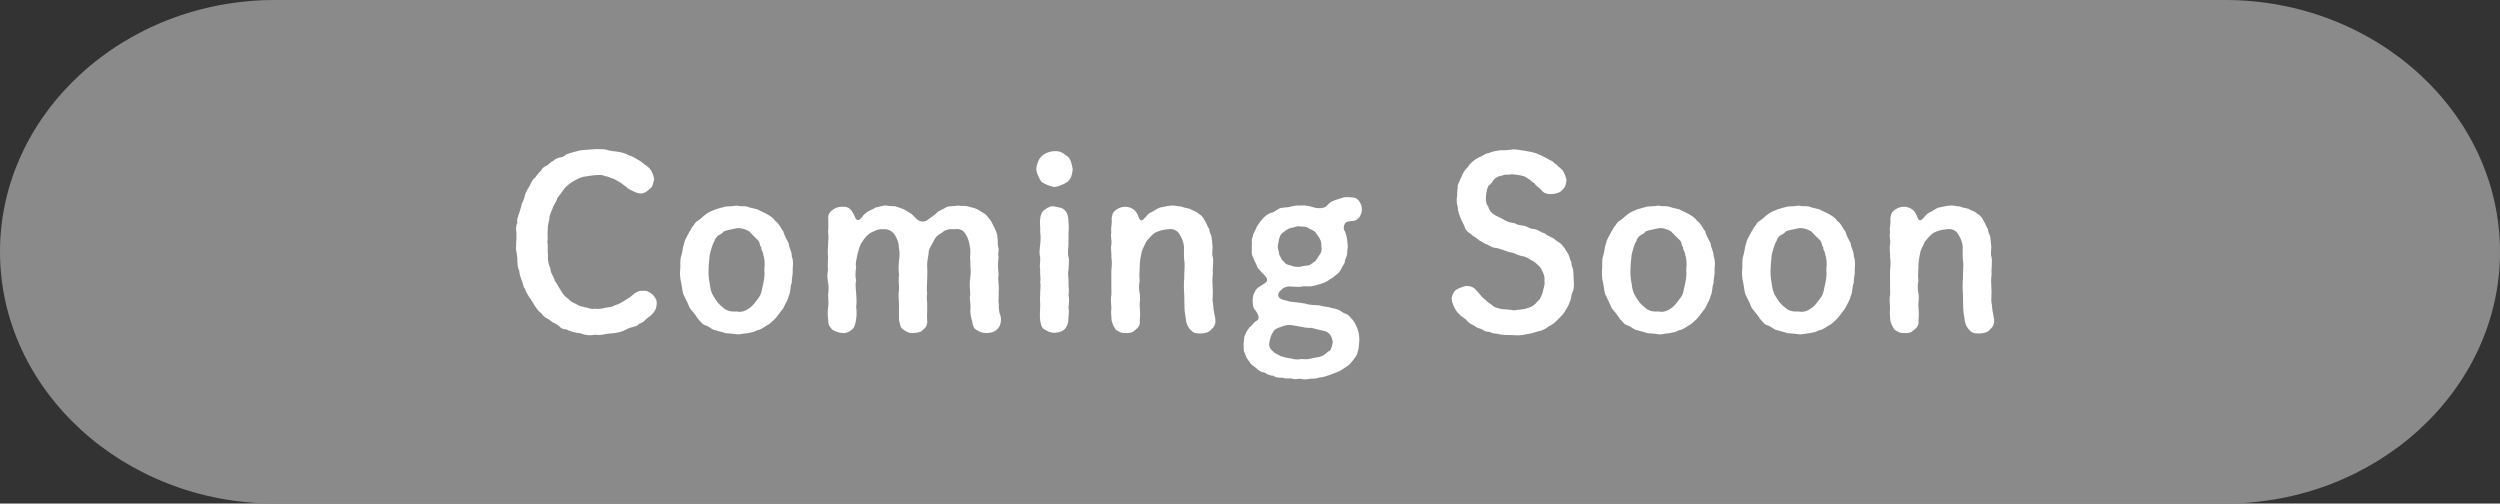
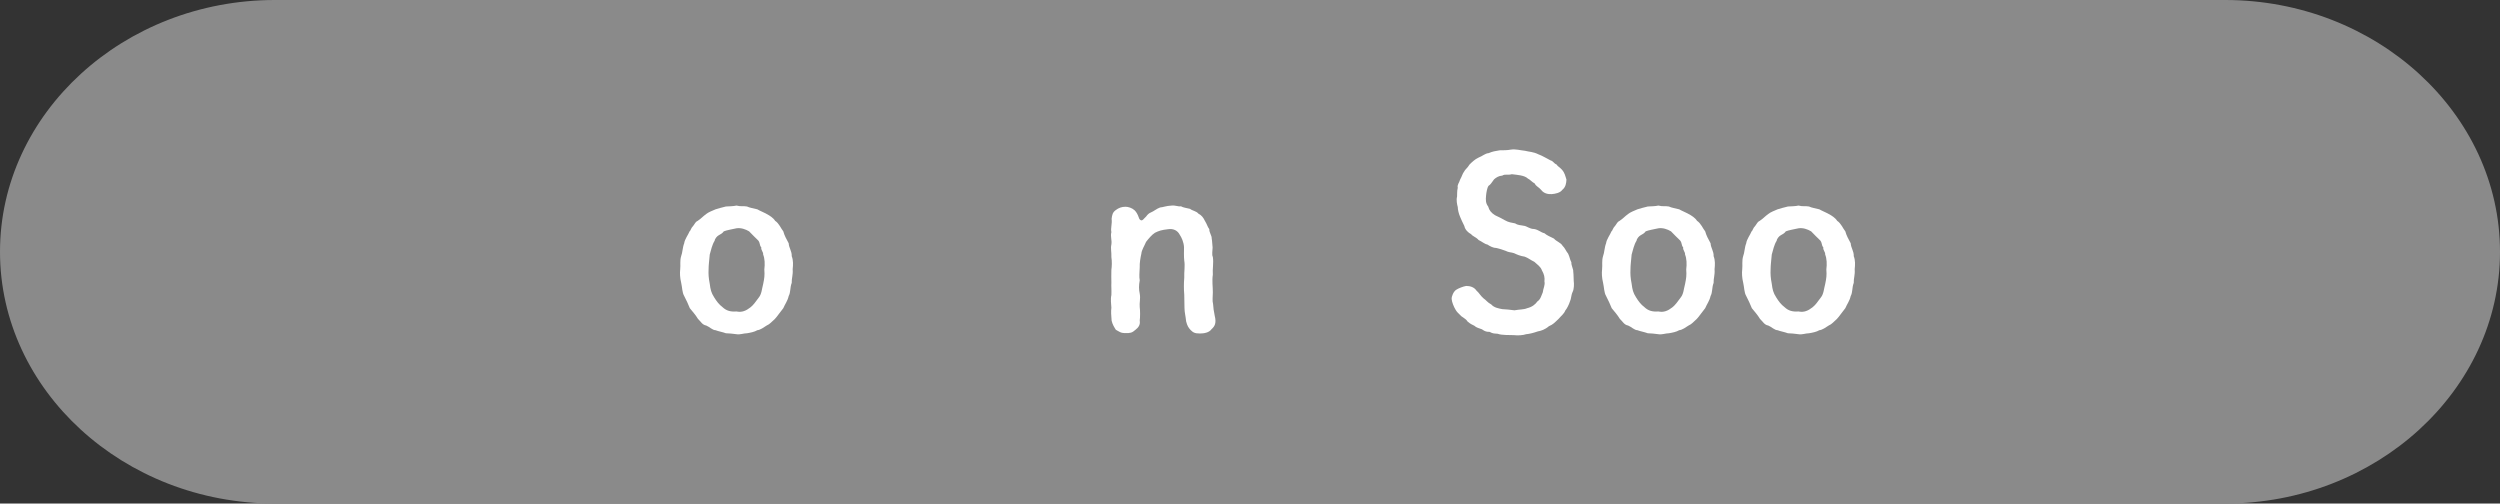
<svg xmlns="http://www.w3.org/2000/svg" id="_変更点" viewBox="0 0 275.67 55.524">
  <rect x="0" y="0" width="275.67" height="55.524" fill="#333333" stroke="none" />
  <path d="m275.67,27.762c0,15.269-13.641,27.762-30.314,27.762H30.314C13.641,55.524,0,43.031,0,27.762S13.641,0,30.314,0h215.041c16.673,0,30.314,12.493,30.314,27.762Z" style="fill:#8a8a8a;" />
-   <path d="m72.418,33.467c-.025.646-.31.982-.568,1.24-.181.181-.465.336-.671.543-.232.284-.491.387-.723.465-.181.258-.414.258-.724.361-.232.026-.62.207-.801.311-.413.232-1.111.361-1.627.387-.491,0-1.059.259-1.679.13-.568.129-1.163.052-1.627-.155-.646-.052-1.163-.232-1.576-.439-.258.026-.62-.129-.75-.336-.232-.181-.491-.361-.697-.413-.258-.181-.517-.413-.672-.465-.258-.077-.517-.413-.62-.568-.336-.181-.542-.594-.724-.827-.155-.232-.387-.671-.568-.878-.181-.336-.413-.62-.491-.956-.232-.258-.207-.568-.387-.981-.078-.258-.233-.594-.259-1.033-.207-.413-.155-.594-.207-1.06.026-.413-.078-.774-.103-1.059-.104-.311,0-.595-.026-1.06.051-.465.026-.62.026-1.059-.052-.362-.078-.646.103-1.085-.078-.362.104-.75.207-1.034.104-.413.233-.697.284-1.033.181-.31.284-.62.362-1.007.155-.414.284-.62.491-.931.155-.284.284-.723.594-.904.232-.283.336-.517.698-.826.103-.284.31-.388.62-.543.155-.051.439-.438.672-.49.181-.181.439-.311.697-.388.258,0,.594-.129.75-.336.594-.232.904-.284,1.576-.465.439-.025,1.188-.104,1.627-.129.568.025.956-.026,1.317.077.362.155.93.155,1.292.232.361.052.775.181,1.214.413.439.13.698.336,1.188.62.413.362.723.491,1.007.801.336.414.414.801.491,1.163-.129.542-.155.853-.491,1.085-.284.258-.671.568-1.111.49-.413-.052-.801-.284-1.266-.517-.207-.258-.594-.438-.801-.646-.207-.104-.594-.361-.853-.465-.414-.104-.517-.259-.956-.284-.258-.181-.568-.104-1.007-.104-.336.026-.956.129-1.292.181-.517.129-.724.284-1.137.491-.491.31-.749.542-.982.801-.258.361-.491.724-.775,1.033-.103.491-.413.749-.517,1.137-.207.491-.388.826-.362,1.188-.129.49-.207.853-.181,1.266-.078.361.052.826-.052,1.266.104.413,0,1.085.078,1.473-.052.568.052.981.258,1.446,0,.517.388.904.491,1.369.31.439.517.853.775,1.267.284.387.388.517.75.749.129.232.646.49.878.568.336.258.62.232.982.361.31,0,.594.259,1.085.129.258.078.775,0,1.137-.103.413-.078.697-.052,1.059-.284.414-.104.62-.259.981-.466.336-.232.594-.336.956-.671.31-.284.697-.491,1.111-.439.439-.052.646.104,1.059.388.31.387.465.517.465,1.007Z" style="fill:#fff;" />
  <path d="m87.303,31.193c-.207.518-.104,1.034-.336,1.447-.129.568-.388.853-.594,1.343-.284.336-.697.956-.93,1.188-.387.336-.542.568-.904.724-.284.181-.698.491-1.033.517-.284.181-.801.284-1.137.336-.362,0-.801.181-1.163.104-.362-.052-.904-.104-1.163-.104-.336-.129-.904-.232-1.137-.336-.336,0-.697-.388-1.033-.517-.439-.077-.568-.413-.904-.724-.284-.465-.568-.774-.904-1.188-.155-.387-.387-.903-.62-1.343-.232-.388-.207-.93-.336-1.473-.129-.517-.155-1.06-.104-1.473.052-.49-.051-.93.104-1.446.155-.388.155-.981.336-1.421.052-.439.439-.93.594-1.317.129-.078.129-.336.413-.62.155-.232.284-.465.491-.543.388-.258.542-.465.93-.749.207-.181.723-.388,1.033-.517.232-.077.698-.206,1.137-.31.414-.026.853-.026,1.163-.104.491.129.749.025,1.163.104.335.154.646.181,1.137.31.31.181.671.311,1.033.517.31.155.749.439.93.749.439.284.646.853.904,1.163.129.49.362.878.594,1.317.026.517.362.878.336,1.421.181.465.155.956.103,1.446.052.646-.129,1.008-.103,1.498Zm-3.022-1.472c.077-.595.051-1.215-.129-1.653.026-.311-.258-.466-.207-.801-.207-.182-.104-.466-.336-.75-.31-.31-.723-.697-1.007-1.007-.388-.232-.904-.413-1.395-.336-.465.104-1.085.207-1.395.336-.181.258-.336.284-.568.439-.155.077-.414.361-.439.594-.284.439-.414,1.085-.542,1.524-.052.671-.129,1.11-.129,1.653-.026.465,0,.93.129,1.575.077.62.155.982.491,1.499.258.413.517.774.93,1.085.414.387.878.517,1.524.465.594.129,1.059-.078,1.524-.439.31-.232.594-.62.93-1.085.336-.413.336-.93.491-1.498.129-.62.181-.956.129-1.602Z" style="fill:#fff;" />
-   <path d="m109.988,36.283c-.361.361-.775.438-1.292.438-.439,0-.775-.181-1.007-.335-.31-.155-.414-.466-.491-.956-.129-.413-.258-1.033-.181-1.473.026-.543-.155-1.033-.026-1.473-.026-.697-.129-1.11,0-1.859.104-.698,0-1.163,0-1.887-.077-.31.078-.93-.026-1.472-.103-.568-.232-1.111-.465-1.396-.207-.439-.646-.697-1.24-.594-.568-.052-1.06.052-1.395.388-.414.206-.75.49-.956,1.007-.284.543-.542.853-.517,1.317-.078.465-.181.931-.155,1.447.051.542,0,.878,0,1.472,0,.439-.078.982,0,1.473-.104.543.051,1.06,0,1.447.025.568-.052,1.11,0,1.498.051.336-.078.801-.465,1.033-.155.259-.568.336-1.059.361-.336.078-.827-.154-1.085-.361-.388-.207-.362-.594-.491-1.033,0-.646-.026-1.085,0-1.679-.026-.491-.104-1.215,0-1.653.026-.543-.104-1.086,0-1.653-.078-.491-.052-1.163,0-1.653.052-.336.103-.853-.026-1.447,0-.542-.258-1.008-.439-1.343-.284-.414-.75-.672-1.266-.62-.697-.052-1.007.232-1.395.388-.284.181-.671.542-.956,1.033-.336.465-.388,1.007-.491,1.291-.103.62-.284,1.06-.155,1.447-.078.49-.129,1.059,0,1.472-.129.466-.026.931,0,1.473.026.439.078.982,0,1.447.078.542.052,1.059-.026,1.523-.104.439-.129.775-.465,1.008-.388.311-.698.413-1.059.361-.439-.051-.698-.154-1.085-.361-.155-.207-.491-.49-.439-1.008-.078-.517-.078-.903-.026-1.446.078-.388.026-.853,0-1.369.078-.542.078-.904,0-1.395-.103-.568-.103-.956,0-1.396-.077-.336,0-1.033,0-1.395-.052-.517-.026-.956,0-1.396,0-.336.104-.801,0-1.369.052-.594.026-.853.026-1.446-.052-.284.052-.724.465-.981.207-.182.594-.362,1.034-.362.491-.025.801.104,1.007.362.207.284.336.517.465.853.052.129.155.232.284.258.104,0,.233-.052.336-.181.181-.232.336-.465.594-.62.207-.232.749-.361,1.033-.594.414-.026.749-.259,1.214-.207.336.077.568.052.956.077.258.078.646.232.801.284.362.13.491.284.827.465.31.155.491.491.775.698.335.284.827.361,1.24,0,.284-.232.698-.439,1.033-.827.207-.155.724-.336.982-.542.439-.13.775-.052,1.24-.155.258.077.827,0,1.059.077.362.13.62.13.982.284.258.104.517.336.878.517.361.259.465.517.723.801.207.388.336.646.465.931.181.438.284.646.258.981.078.232-.025.697.104,1.033.104.336-.104.775.026,1.008-.104.749-.078,1.343,0,1.963-.129.724.104,1.266,0,1.964.052.517-.078.955.026,1.291-.026.543.026.981.181,1.292.155.646-.052,1.188-.336,1.473Z" style="fill:#fff;" />
-   <path d="m114.852,20.059c-.258-.336-.517-.878-.594-1.395.078-.491.207-1.085.594-1.421.258-.311.981-.595,1.421-.568.568-.052.956.181,1.421.568.413.31.465.801.594,1.421-.077.646-.181,1.059-.594,1.395-.414.284-.93.491-1.421.568-.465-.104-.93-.232-1.421-.568Zm2.971,13.821c.104.594-.026.955-.026,1.421,0,.413-.207.826-.439,1.033-.336.284-.672.336-1.085.361-.439.025-.801-.207-1.085-.361-.336-.155-.414-.517-.491-1.033-.051-.362-.025-.904,0-1.421.026-.388-.051-.904,0-1.369-.025-.517.104-.956,0-1.396.104-.439-.051-.853,0-1.395-.103-.439.052-.931,0-1.396-.129-.388-.051-.878,0-1.369.052-.413.078-.853,0-1.395.052-.491-.077-.931,0-1.421.026-.439.207-.827.491-1.008.361-.284.749-.465,1.085-.361.465.104.801.104,1.085.361.31.259.413.62.439,1.008.026.49.104,1.033.026,1.421.026.568-.026.878,0,1.395-.026.362-.129,1.033,0,1.369.104.413,0,1.033,0,1.396-.104.542.026.955,0,1.395-.026.543.104.879,0,1.396.104.438.052.903,0,1.369Z" style="fill:#fff;" />
  <path d="m133.608,36.283c-.284.413-.878.49-1.292.49-.568,0-.749-.103-1.033-.387-.233-.259-.362-.439-.491-.956-.051-.543-.181-1.008-.181-1.473,0-.361-.026-1.06-.026-1.473-.052-.568-.052-1.24,0-1.859-.026-.698.104-1.292,0-1.887-.052-.465-.026-1.007-.026-1.472-.026-.568-.284-1.111-.465-1.369-.232-.466-.698-.724-1.317-.62-.698.077-1.008.181-1.421.388-.336.206-.724.671-.982,1.007-.181.439-.491.904-.517,1.292-.103.439-.207,1.085-.181,1.473-.026.62-.078,1.085,0,1.472-.104.543-.104,1.008,0,1.473.104.543-.052,1.033,0,1.473.052.388.052,1.111,0,1.498.078.439-.129.75-.465,1.008-.362.336-.62.388-1.085.361-.543.026-.698-.154-1.085-.361-.207-.336-.361-.568-.465-1.008-.052-.517-.078-1.059-.026-1.42-.026-.362-.103-.982,0-1.396.026-.491-.026-.981,0-1.395,0-.362-.026-.879,0-1.396.052-.336.078-.93,0-1.395.026-.568-.103-.931,0-1.396.078-.49-.129-.853,0-1.369-.103-.413.104-.93.026-1.446.052-.439.104-.724.465-.981.31-.233.646-.362,1.06-.362.31,0,.723.129,1.007.388.207.207.336.439.465.801.052.181.129.259.258.31.078.026.207-.051.284-.154.078-.104.181-.155.258-.259.181-.258.362-.388.491-.438.387-.155.671-.439,1.059-.568.336-.026.671-.182,1.24-.207.465-.052.724.129,1.059.077.258.155.62.181,1.008.284.181.181.723.259.904.517.362.182.568.466.724.801.258.414.258.595.491.931-.026.336.284.723.258.981.078.439.052.646.104,1.033,0,.259-.104.827.026,1.033.103.672-.052,1.369,0,1.964-.104.671,0,1.266,0,1.938,0,.542-.078.903.026,1.291.025.414.077.801.181,1.292.207.826,0,1.162-.336,1.473Z" style="fill:#fff;" />
-   <path d="m150.172,23.082c0,.388-.129.62-.284.879-.284.284-.336.387-.982.438-.775-.052-.853.827-.62,1.085.31.672.258,1.188.336,1.653-.026.311-.078.517-.078.931-.103.387-.258.517-.258.853-.077.232-.284.465-.413.774-.181.362-.414.517-.62.672-.181.207-.568.388-.878.62-.387.206-.62.284-.981.388-.388.103-.801.232-1.033.206-.362,0-.724-.052-1.034.052-.439,0-.749-.025-1.162-.052-.336,0-.724.181-.827.336-.284.232-.439.439-.388.672.052.491.904.517,1.292.672.646.052,1.137.129,1.627.206.672.207,1.085.155,1.653.207.207.077.724.181.982.181.362.181.646.104.981.284.31.026.517.388.93.465.362.13.542.517.749.672.258.311.465.827.568,1.111.155.542.155.826.155,1.239-.078.491-.026.827-.181,1.137,0,.284-.181.543-.465.904-.258.311-.362.491-.698.724-.361.206-.646.438-.904.568-.284.104-.775.284-1.008.388-.258.051-.723.284-1.059.258-.361.155-.801.155-1.059.155-.387.052-.62.129-1.007.025-.207-.104-.724.13-.982-.025-.439-.104-.697.052-1.059-.104-.31,0-.827,0-1.059-.232-.31.025-.672-.155-1.007-.361-.362,0-.724-.311-.904-.491-.258-.207-.594-.388-.723-.697-.258-.311-.336-.414-.491-.879-.232-.438-.103-.594-.155-1.085.078-.361,0-.697.181-1.007.129-.362.258-.491.491-.827.258-.129.335-.465.826-.749.336-.181.078-.749-.155-1.06-.31-.284-.362-.749-.336-1.266.026-.388.129-.646.207-.749.077-.284.335-.542.517-.62.232-.206.387-.206.749-.517.232-.181.104-.517-.207-.801-.258-.31-.646-.594-.801-.981-.129-.388-.284-.517-.439-1.008-.207-.31-.103-.697-.129-1.188.077-.413-.104-.671.129-1.085-.026-.284.336-.697.414-1.033.129-.181.31-.517.646-.878.155-.207.465-.465.878-.672.31,0,.594-.259.775-.361.284-.207.414-.182.801-.232.568,0,1.085-.284,1.653-.207.491-.052.75,0,1.318.129.749.284,1.369.129,1.576-.025.362-.388.491-.491.775-.62.232-.104.698-.232,1.007-.336.31-.129.672-.077,1.085-.052.439.026.646.207.801.439.207.336.284.517.284.878Zm-9.765,13.485c-.258.361-.362.774-.439,1.214-.078.465.077.646.361.93.284.311.542.336.904.568.388.104.697.207,1.188.259.258.104.801.129,1.033.052.413.025.775.052,1.111-.052.388-.129.749-.104,1.137-.259.336-.077.568-.438.904-.594.232-.232.258-.517.361-.981-.103-.568-.284-.931-.775-1.163-.62-.154-1.137-.258-1.576-.388-.542.026-.956-.077-1.343-.154-.542-.078-.93-.207-1.318-.155-.361.052-.646.181-.878.259-.388.129-.568.284-.672.465Zm5.296-9.378c0-.258.026-.542-.207-.93-.181-.31-.362-.491-.465-.672-.155-.155-.465-.284-.775-.439-.207-.181-.542-.154-.956-.181-.259-.104-.62.155-.93.155-.362.104-.698.336-.775.439-.336.181-.414.361-.517.671-.078.207-.104.568-.181.931-.026.258.155.594.155.904.207.31.232.62.517.774.207.311.387.362.801.439.258.155.568.129.93.155.258-.104.568-.104.981-.181.181.025.517-.362.749-.439.155-.259.336-.465.465-.697.129-.155.31-.466.207-.931Z" style="fill:#fff;" />
  <path d="m173.427,32.149c-.207.439-.155.775-.31,1.085-.104.336-.336.801-.517,1.008-.129.361-.517.646-.723.904-.439.413-.594.62-1.085.826-.414.362-.878.517-1.214.568-.517.181-.956.284-1.292.311-.362.129-.956.154-1.343.104-.517-.026-1.343.025-1.808-.155-.336-.026-.517,0-.878-.207-.31,0-.491-.025-.853-.284-.336-.129-.62-.181-.827-.388-.181-.077-.491-.232-.749-.465-.155-.258-.388-.361-.698-.594-.31-.311-.491-.465-.62-.697-.207-.336-.413-.853-.439-1.188-.026-.284.207-.853.517-1.033.181-.13.749-.362,1.085-.414.439,0,.878.13,1.137.517.284.233.413.543.775.853.31.207.414.439.853.672.31.362.827.439,1.214.517.387.026.853.052,1.343.129.542-.103,1.059-.077,1.395-.232.542-.129.904-.413,1.137-.749.361-.232.439-.671.594-1.007.026-.362.284-.827.181-1.188.052-.413-.026-.801-.284-1.24-.129-.388-.517-.646-.827-.93-.439-.207-.646-.414-1.059-.568-.517-.078-.853-.232-1.188-.388-.31-.104-.594-.077-.93-.259-.31-.129-.697-.232-1.007-.31-.336,0-.697-.181-1.007-.388-.258-.025-.568-.31-.956-.49-.258-.311-.671-.414-.827-.646-.31-.154-.671-.49-.749-.904-.181-.361-.362-.749-.465-1.007-.155-.362-.259-.801-.259-1.085-.077-.259-.181-.801-.077-1.137.026-.259-.026-.543.077-.981-.077-.362.155-.518.259-.904.207-.362.258-.646.439-.879.104-.232.388-.413.594-.774.232-.232.594-.595,1.007-.775.414-.155.723-.465,1.111-.491.414-.181.723-.232,1.214-.31.31,0,.878,0,1.24-.077.542-.078,1.008.077,1.55.129.491.129.904.104,1.472.388.491.181.827.413,1.343.671.31.078.388.362.646.439.181.259.362.311.594.568.336.362.387.724.517,1.111-.026.413-.078.826-.465,1.137-.207.31-.75.438-1.163.465-.414.025-.878-.078-1.163-.465-.258-.311-.594-.414-.697-.698-.362-.206-.517-.438-.75-.542-.232-.207-.465-.284-.827-.361-.232-.052-.568-.078-.956-.13-.439.13-.724-.052-1.059.155-.388.025-.672.207-.904.413-.258.336-.362.568-.62.724-.129.181-.232.724-.258,1.033-.052.517-.052.878.232,1.24.104.413.336.697.75.956.439.206.749.361,1.059.542.491.284.749.259,1.162.361.362.232.62.182.93.259.362.025.646.361,1.163.361.491.078.749.388,1.137.465.258.233.646.388,1.059.595.207.284.749.439.93.774.258.233.413.646.62.879.207.439.181.62.362.956-.026.361.232.749.207,1.033.052.438.026.646.052,1.033.052.31.026.904-.104,1.162Z" style="fill:#fff;" />
  <path d="m188.958,31.193c-.207.518-.104,1.034-.336,1.447-.129.568-.388.853-.594,1.343-.284.336-.697.956-.93,1.188-.387.336-.542.568-.904.724-.284.181-.698.491-1.034.517-.284.181-.801.284-1.136.336-.362,0-.801.181-1.163.104-.362-.052-.904-.104-1.163-.104-.336-.129-.904-.232-1.137-.336-.336,0-.697-.388-1.033-.517-.439-.077-.568-.413-.904-.724-.284-.465-.568-.774-.904-1.188-.155-.387-.388-.903-.62-1.343-.232-.388-.207-.93-.336-1.473-.129-.517-.155-1.06-.104-1.473.052-.49-.051-.93.104-1.446.155-.388.155-.981.336-1.421.052-.439.439-.93.594-1.317.129-.078.129-.336.413-.62.155-.232.284-.465.491-.543.388-.258.542-.465.93-.749.207-.181.723-.388,1.033-.517.232-.077.698-.206,1.137-.31.414-.026.853-.026,1.163-.104.491.129.749.025,1.163.104.335.154.646.181,1.136.31.31.181.672.311,1.034.517.31.155.749.439.93.749.439.284.646.853.904,1.163.129.49.362.878.594,1.317.026.517.362.878.336,1.421.181.465.155.956.103,1.446.052.646-.129,1.008-.103,1.498Zm-3.022-1.472c.077-.595.052-1.215-.129-1.653.026-.311-.258-.466-.207-.801-.207-.182-.104-.466-.336-.75-.31-.31-.723-.697-1.007-1.007-.388-.232-.904-.413-1.395-.336-.465.104-1.085.207-1.395.336-.181.258-.336.284-.568.439-.155.077-.414.361-.439.594-.284.439-.414,1.085-.542,1.524-.052.671-.129,1.11-.129,1.653-.026.465,0,.93.129,1.575.077.62.155.982.491,1.499.258.413.517.774.93,1.085.414.387.878.517,1.524.465.594.129,1.059-.078,1.524-.439.31-.232.594-.62.93-1.085.336-.413.336-.93.491-1.498.129-.62.181-.956.129-1.602Z" style="fill:#fff;" />
  <path d="m204.41,31.193c-.207.518-.104,1.034-.336,1.447-.129.568-.388.853-.594,1.343-.284.336-.697.956-.93,1.188-.387.336-.542.568-.904.724-.284.181-.698.491-1.033.517-.284.181-.801.284-1.137.336-.362,0-.801.181-1.163.104-.362-.052-.904-.104-1.163-.104-.336-.129-.904-.232-1.137-.336-.336,0-.697-.388-1.033-.517-.439-.077-.568-.413-.904-.724-.284-.465-.568-.774-.904-1.188-.155-.387-.387-.903-.62-1.343-.232-.388-.207-.93-.336-1.473-.129-.517-.155-1.06-.104-1.473.052-.49-.051-.93.104-1.446.155-.388.155-.981.336-1.421.052-.439.439-.93.594-1.317.129-.078.129-.336.413-.62.155-.232.284-.465.491-.543.388-.258.542-.465.93-.749.207-.181.723-.388,1.033-.517.232-.077.698-.206,1.137-.31.414-.026.853-.026,1.163-.104.491.129.749.025,1.163.104.335.154.646.181,1.137.31.31.181.671.311,1.033.517.31.155.749.439.93.749.439.284.646.853.904,1.163.129.49.362.878.594,1.317.026.517.362.878.336,1.421.181.465.155.956.103,1.446.052.646-.129,1.008-.103,1.498Zm-3.022-1.472c.077-.595.051-1.215-.129-1.653.026-.311-.258-.466-.207-.801-.207-.182-.104-.466-.336-.75-.31-.31-.723-.697-1.007-1.007-.388-.232-.904-.413-1.395-.336-.465.104-1.085.207-1.395.336-.181.258-.336.284-.568.439-.155.077-.414.361-.439.594-.284.439-.414,1.085-.542,1.524-.052.671-.129,1.11-.129,1.653-.026.465,0,.93.129,1.575.077.62.155.982.491,1.499.258.413.517.774.93,1.085.414.387.878.517,1.524.465.594.129,1.059-.078,1.524-.439.31-.232.594-.62.93-1.085.336-.413.336-.93.491-1.498.129-.62.181-.956.129-1.602Z" style="fill:#fff;" />
-   <path d="m219.475,36.283c-.284.413-.878.49-1.292.49-.568,0-.749-.103-1.033-.387-.233-.259-.362-.439-.491-.956-.051-.543-.181-1.008-.181-1.473,0-.361-.026-1.06-.026-1.473-.052-.568-.052-1.24,0-1.859-.026-.698.104-1.292,0-1.887-.052-.465-.026-1.007-.026-1.472-.026-.568-.284-1.111-.465-1.369-.232-.466-.698-.724-1.317-.62-.698.077-1.008.181-1.421.388-.336.206-.724.671-.982,1.007-.181.439-.491.904-.517,1.292-.103.439-.207,1.085-.181,1.473-.026.62-.078,1.085,0,1.472-.104.543-.104,1.008,0,1.473.104.543-.052,1.033,0,1.473.052.388.052,1.111,0,1.498.078.439-.129.75-.465,1.008-.362.336-.62.388-1.085.361-.542.026-.698-.154-1.085-.361-.207-.336-.361-.568-.465-1.008-.052-.517-.078-1.059-.026-1.42-.026-.362-.103-.982,0-1.396.026-.491-.026-.981,0-1.395,0-.362-.026-.879,0-1.396.052-.336.078-.93,0-1.395.026-.568-.103-.931,0-1.396.078-.49-.129-.853,0-1.369-.103-.413.104-.93.026-1.446.052-.439.104-.724.465-.981.31-.233.646-.362,1.06-.362.31,0,.723.129,1.007.388.207.207.336.439.465.801.052.181.129.259.258.31.078.026.207-.051.284-.154.078-.104.181-.155.258-.259.181-.258.362-.388.491-.438.387-.155.671-.439,1.059-.568.336-.026.671-.182,1.24-.207.465-.052.724.129,1.059.077.258.155.62.181,1.008.284.181.181.723.259.904.517.362.182.568.466.724.801.258.414.258.595.491.931-.026.336.284.723.258.981.078.439.052.646.104,1.033,0,.259-.104.827.026,1.033.103.672-.052,1.369,0,1.964-.104.671,0,1.266,0,1.938,0,.542-.078.903.026,1.291.025.414.077.801.181,1.292.207.826,0,1.162-.336,1.473Z" style="fill:#fff;" />
</svg>